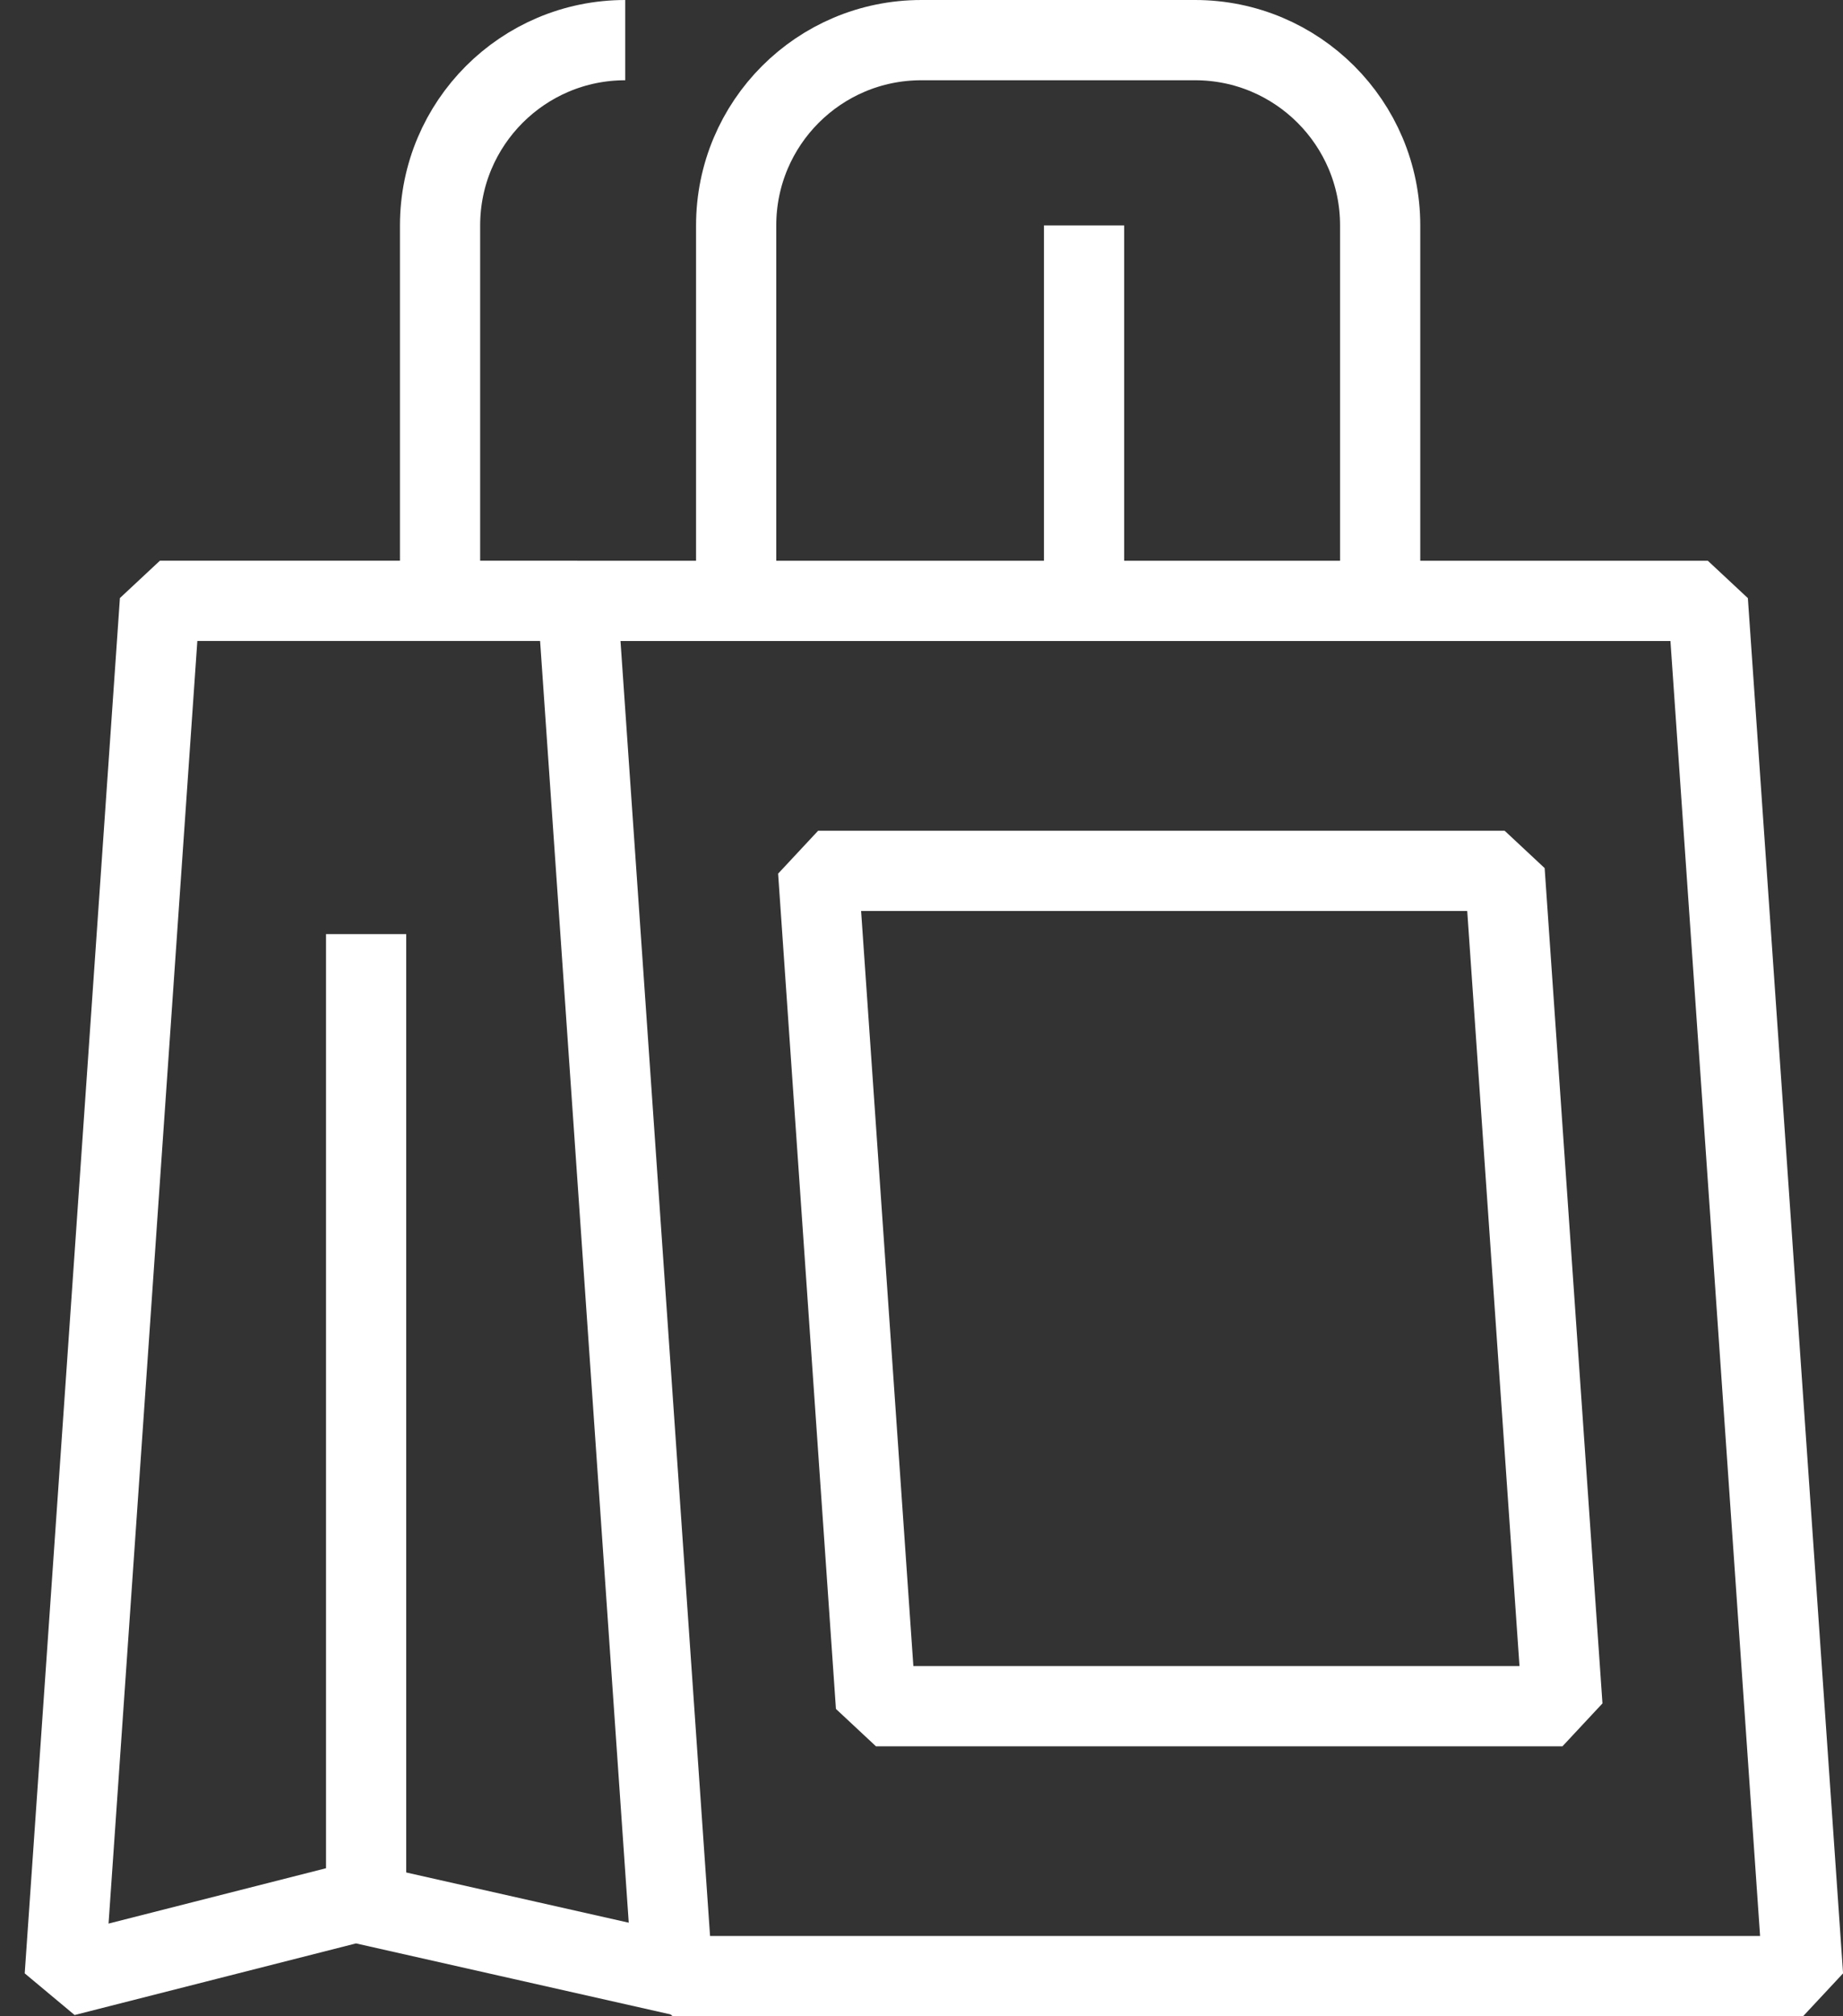
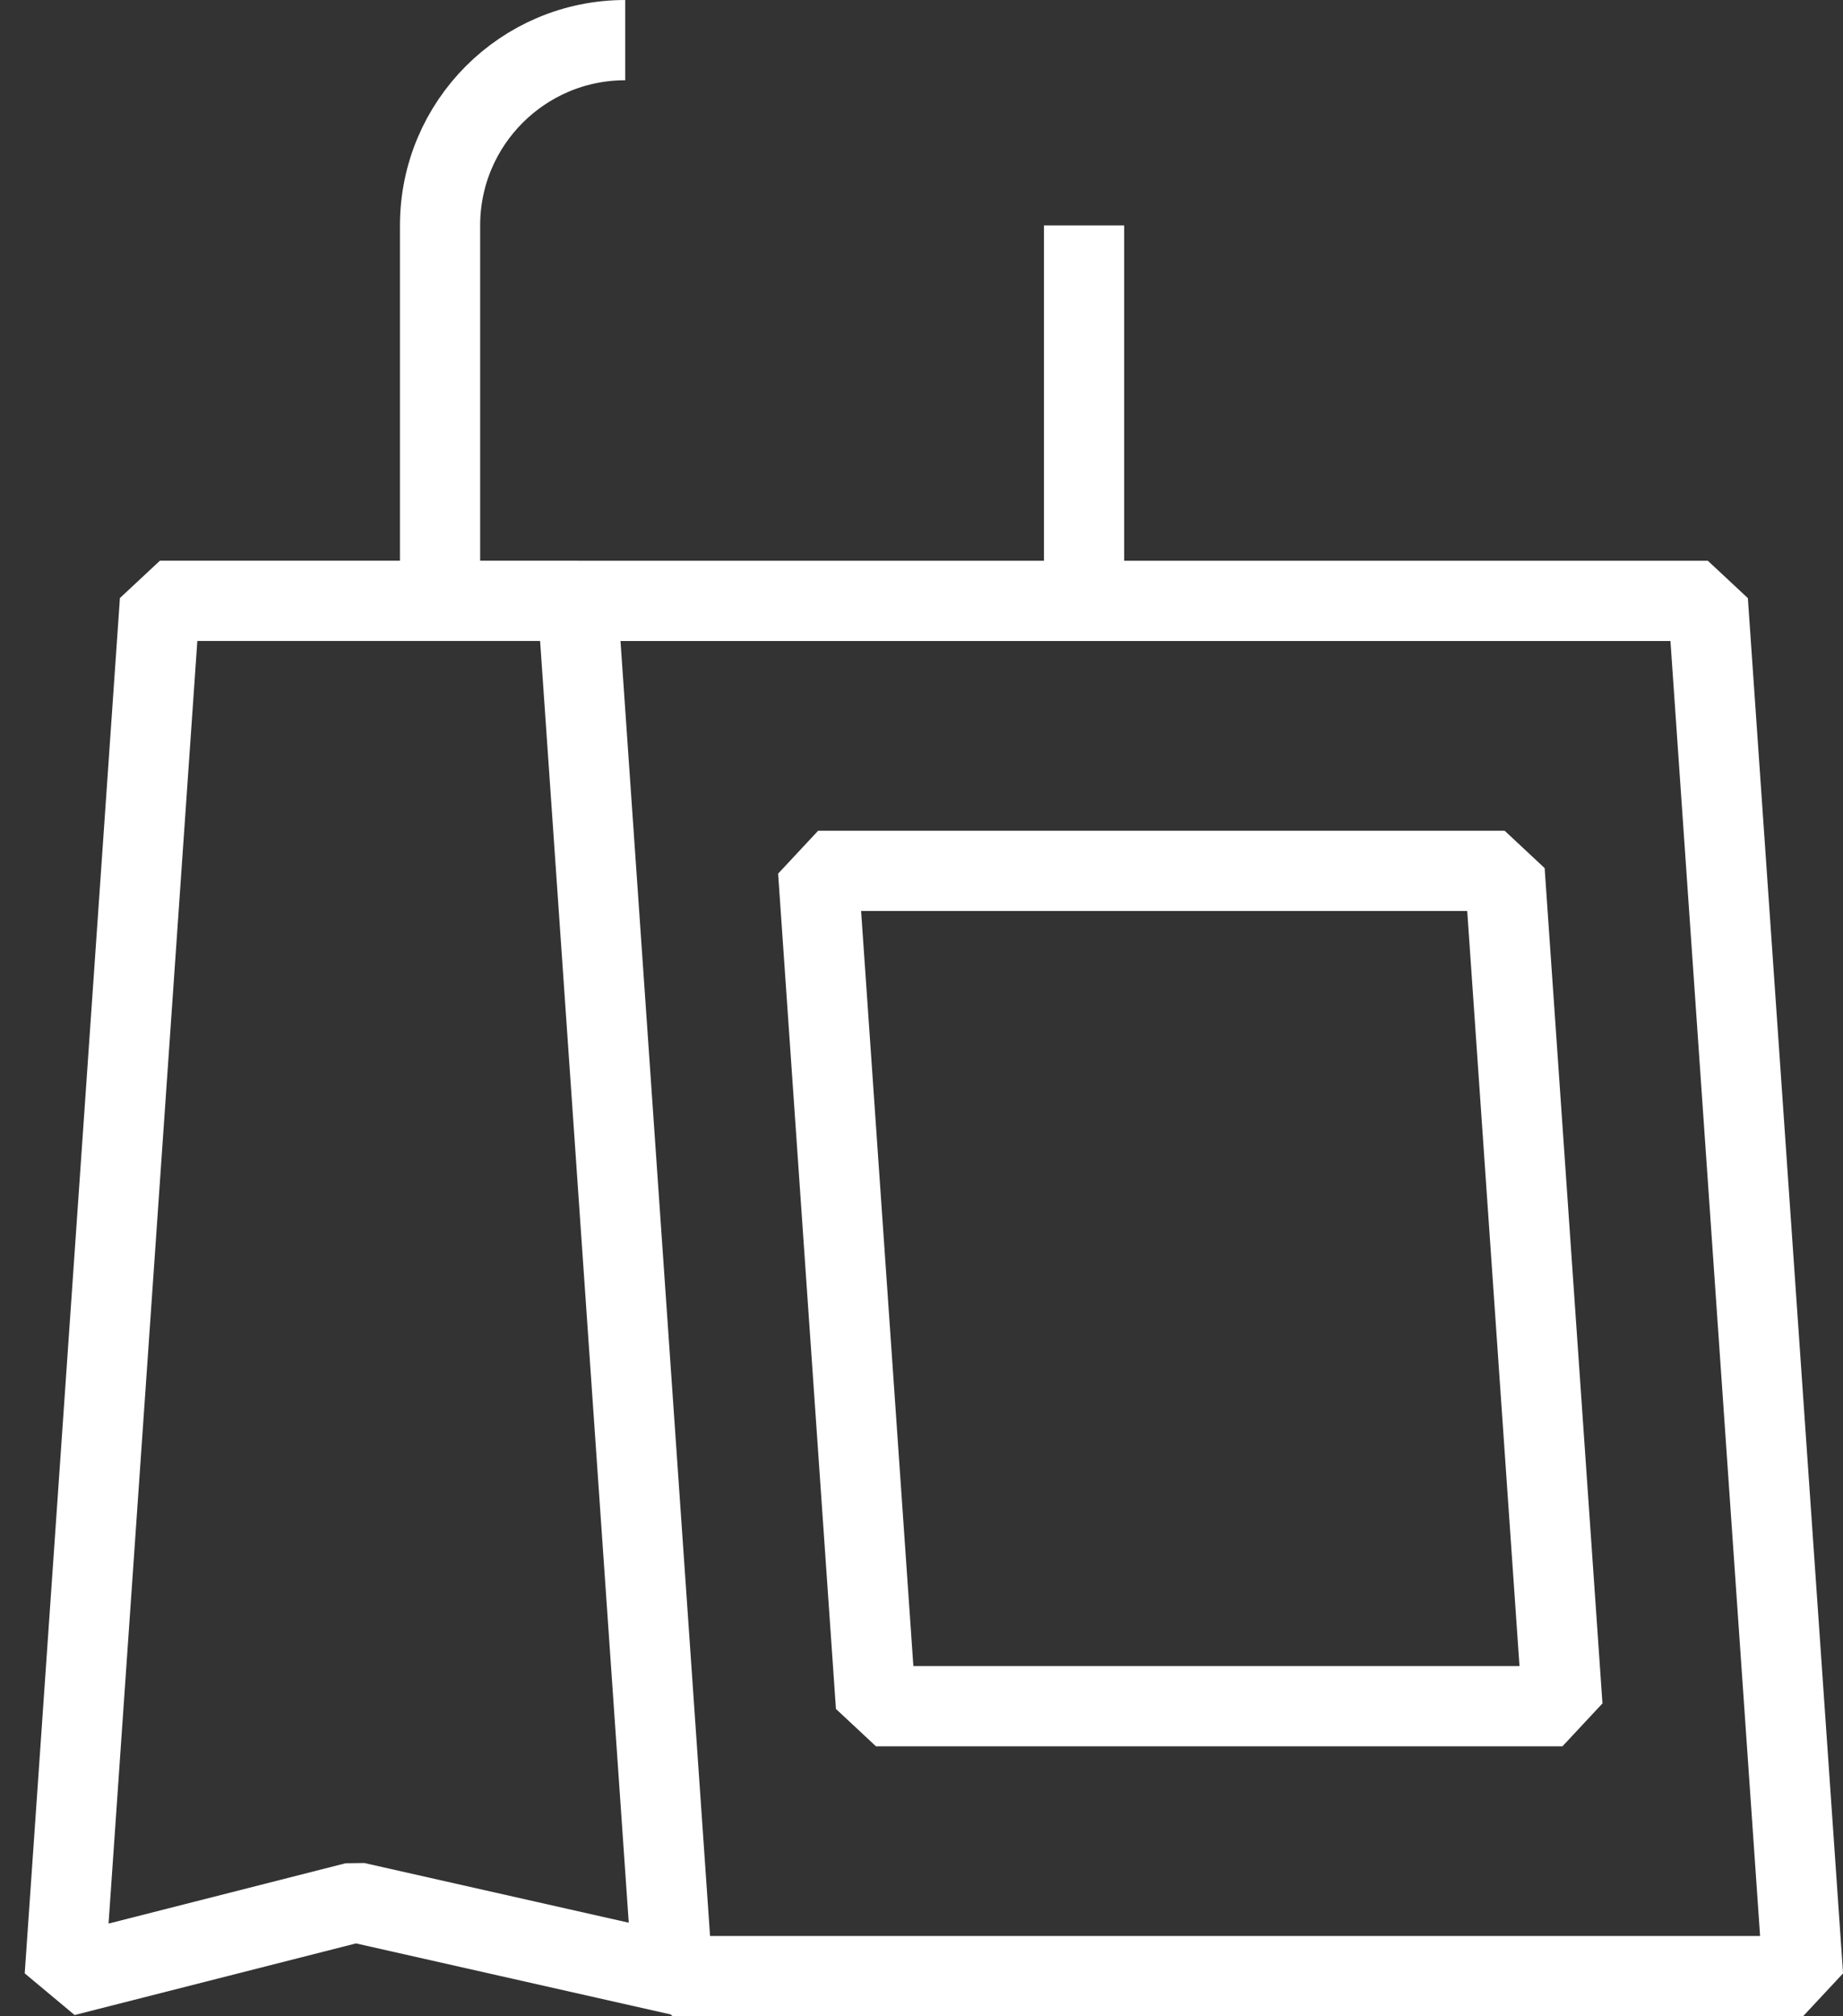
<svg xmlns="http://www.w3.org/2000/svg" id="Слой_1" x="0px" y="0px" viewBox="0 0 22.98 25.125" xml:space="preserve">
  <rect x="0" y="0" width="22.98" height="25.125" fill="#333333" stroke="none" />
  <g>
    <polygon fill="none" stroke="#FFFFFF" stroke-linejoin="bevel" stroke-miterlimit="10" points="22.482,24.625 8.387,24.625 7.201,7.488 21.295,7.488 " />
    <polyline fill="none" stroke="#FFFFFF" stroke-linejoin="bevel" stroke-miterlimit="10" points="7.201,7.487 1.994,7.487 0.807,24.625 4.432,23.703 8.519,24.625 " />
-     <line fill="none" stroke="#FFFFFF" stroke-linejoin="bevel" stroke-miterlimit="10" x1="4.565" y1="11.64" x2="4.565" y2="23.769" />
-     <path fill="none" stroke="#FFFFFF" stroke-linejoin="bevel" stroke-miterlimit="10" d="M9.179,7.354V2.809 c0-1.275,1.033-2.309,2.309-2.309H14.9c1.275,0,2.309,1.034,2.309,2.309v4.545" />
    <line fill="none" stroke="#FFFFFF" stroke-linejoin="bevel" stroke-miterlimit="10" x1="13.517" y1="2.809" x2="13.517" y2="7.354" />
    <path fill="none" stroke="#FFFFFF" stroke-linejoin="bevel" stroke-miterlimit="10" d="M5.487,7.354V2.809 c0-1.275,1.034-2.309,2.309-2.309" />
    <polygon fill="none" stroke="#FFFFFF" stroke-linejoin="bevel" stroke-miterlimit="10" points="19.482,21.261 10.922,21.261 10.201,10.852 18.761,10.852 " />
  </g>
</svg>